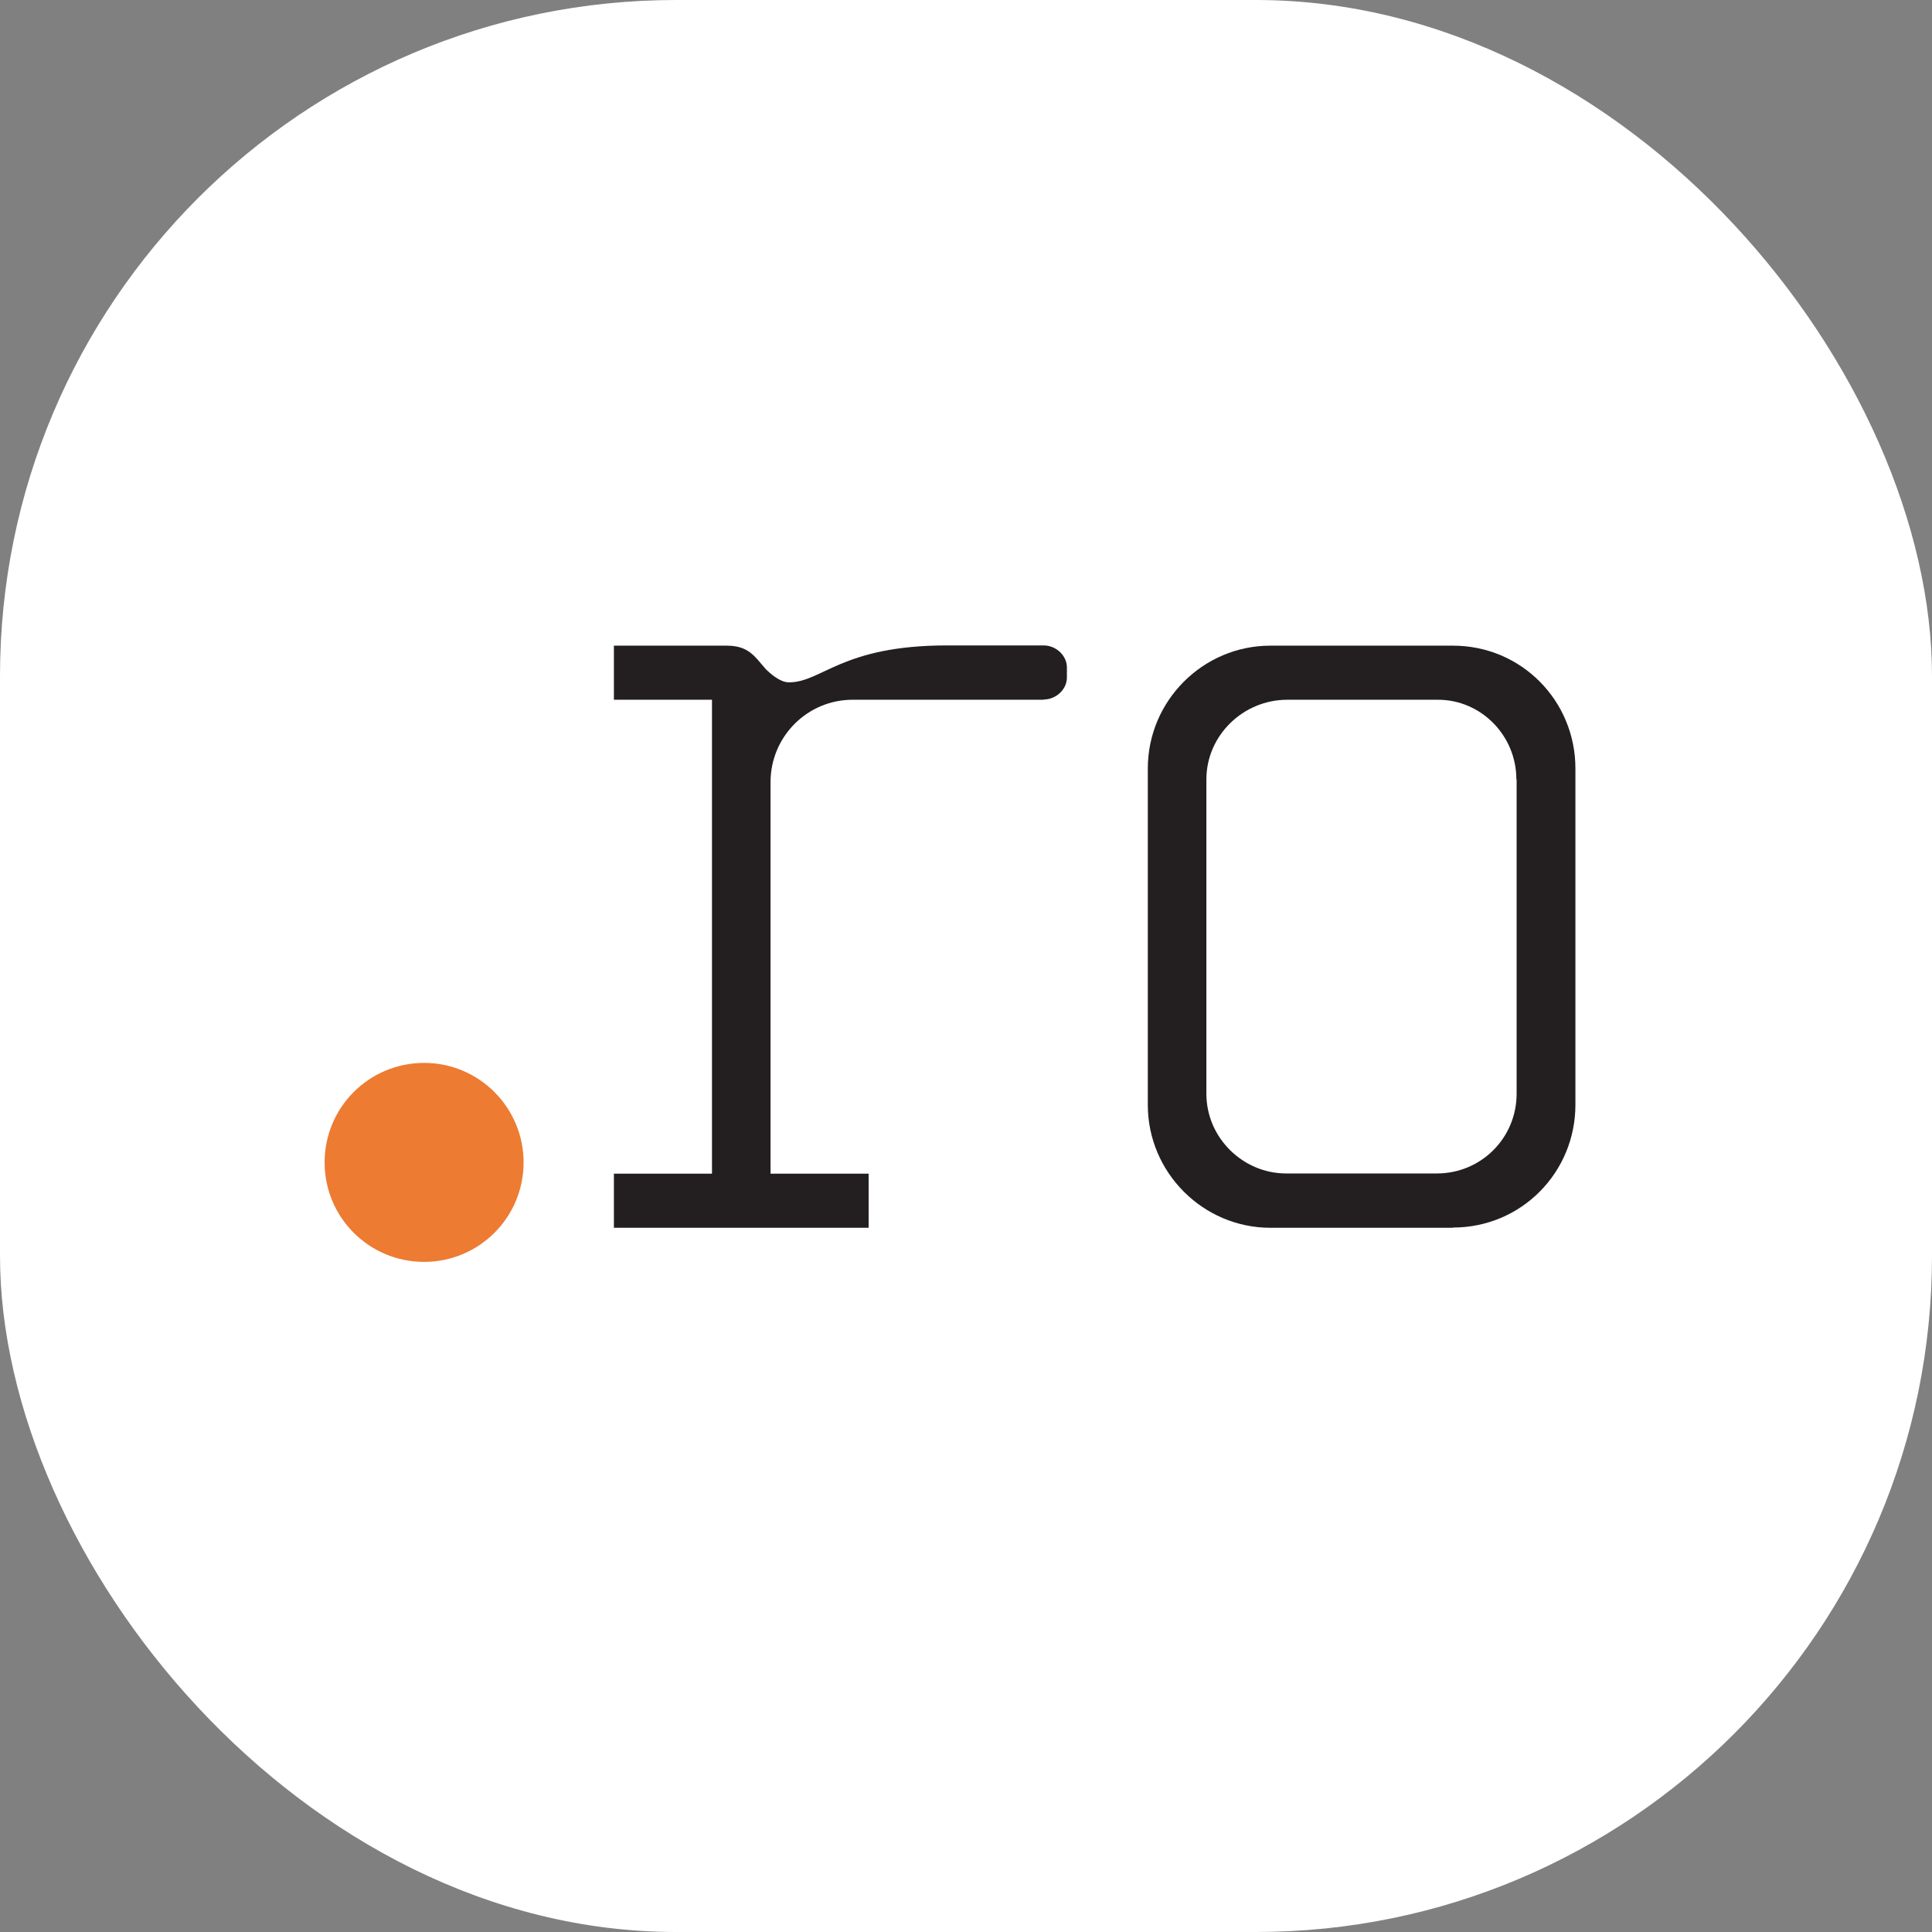
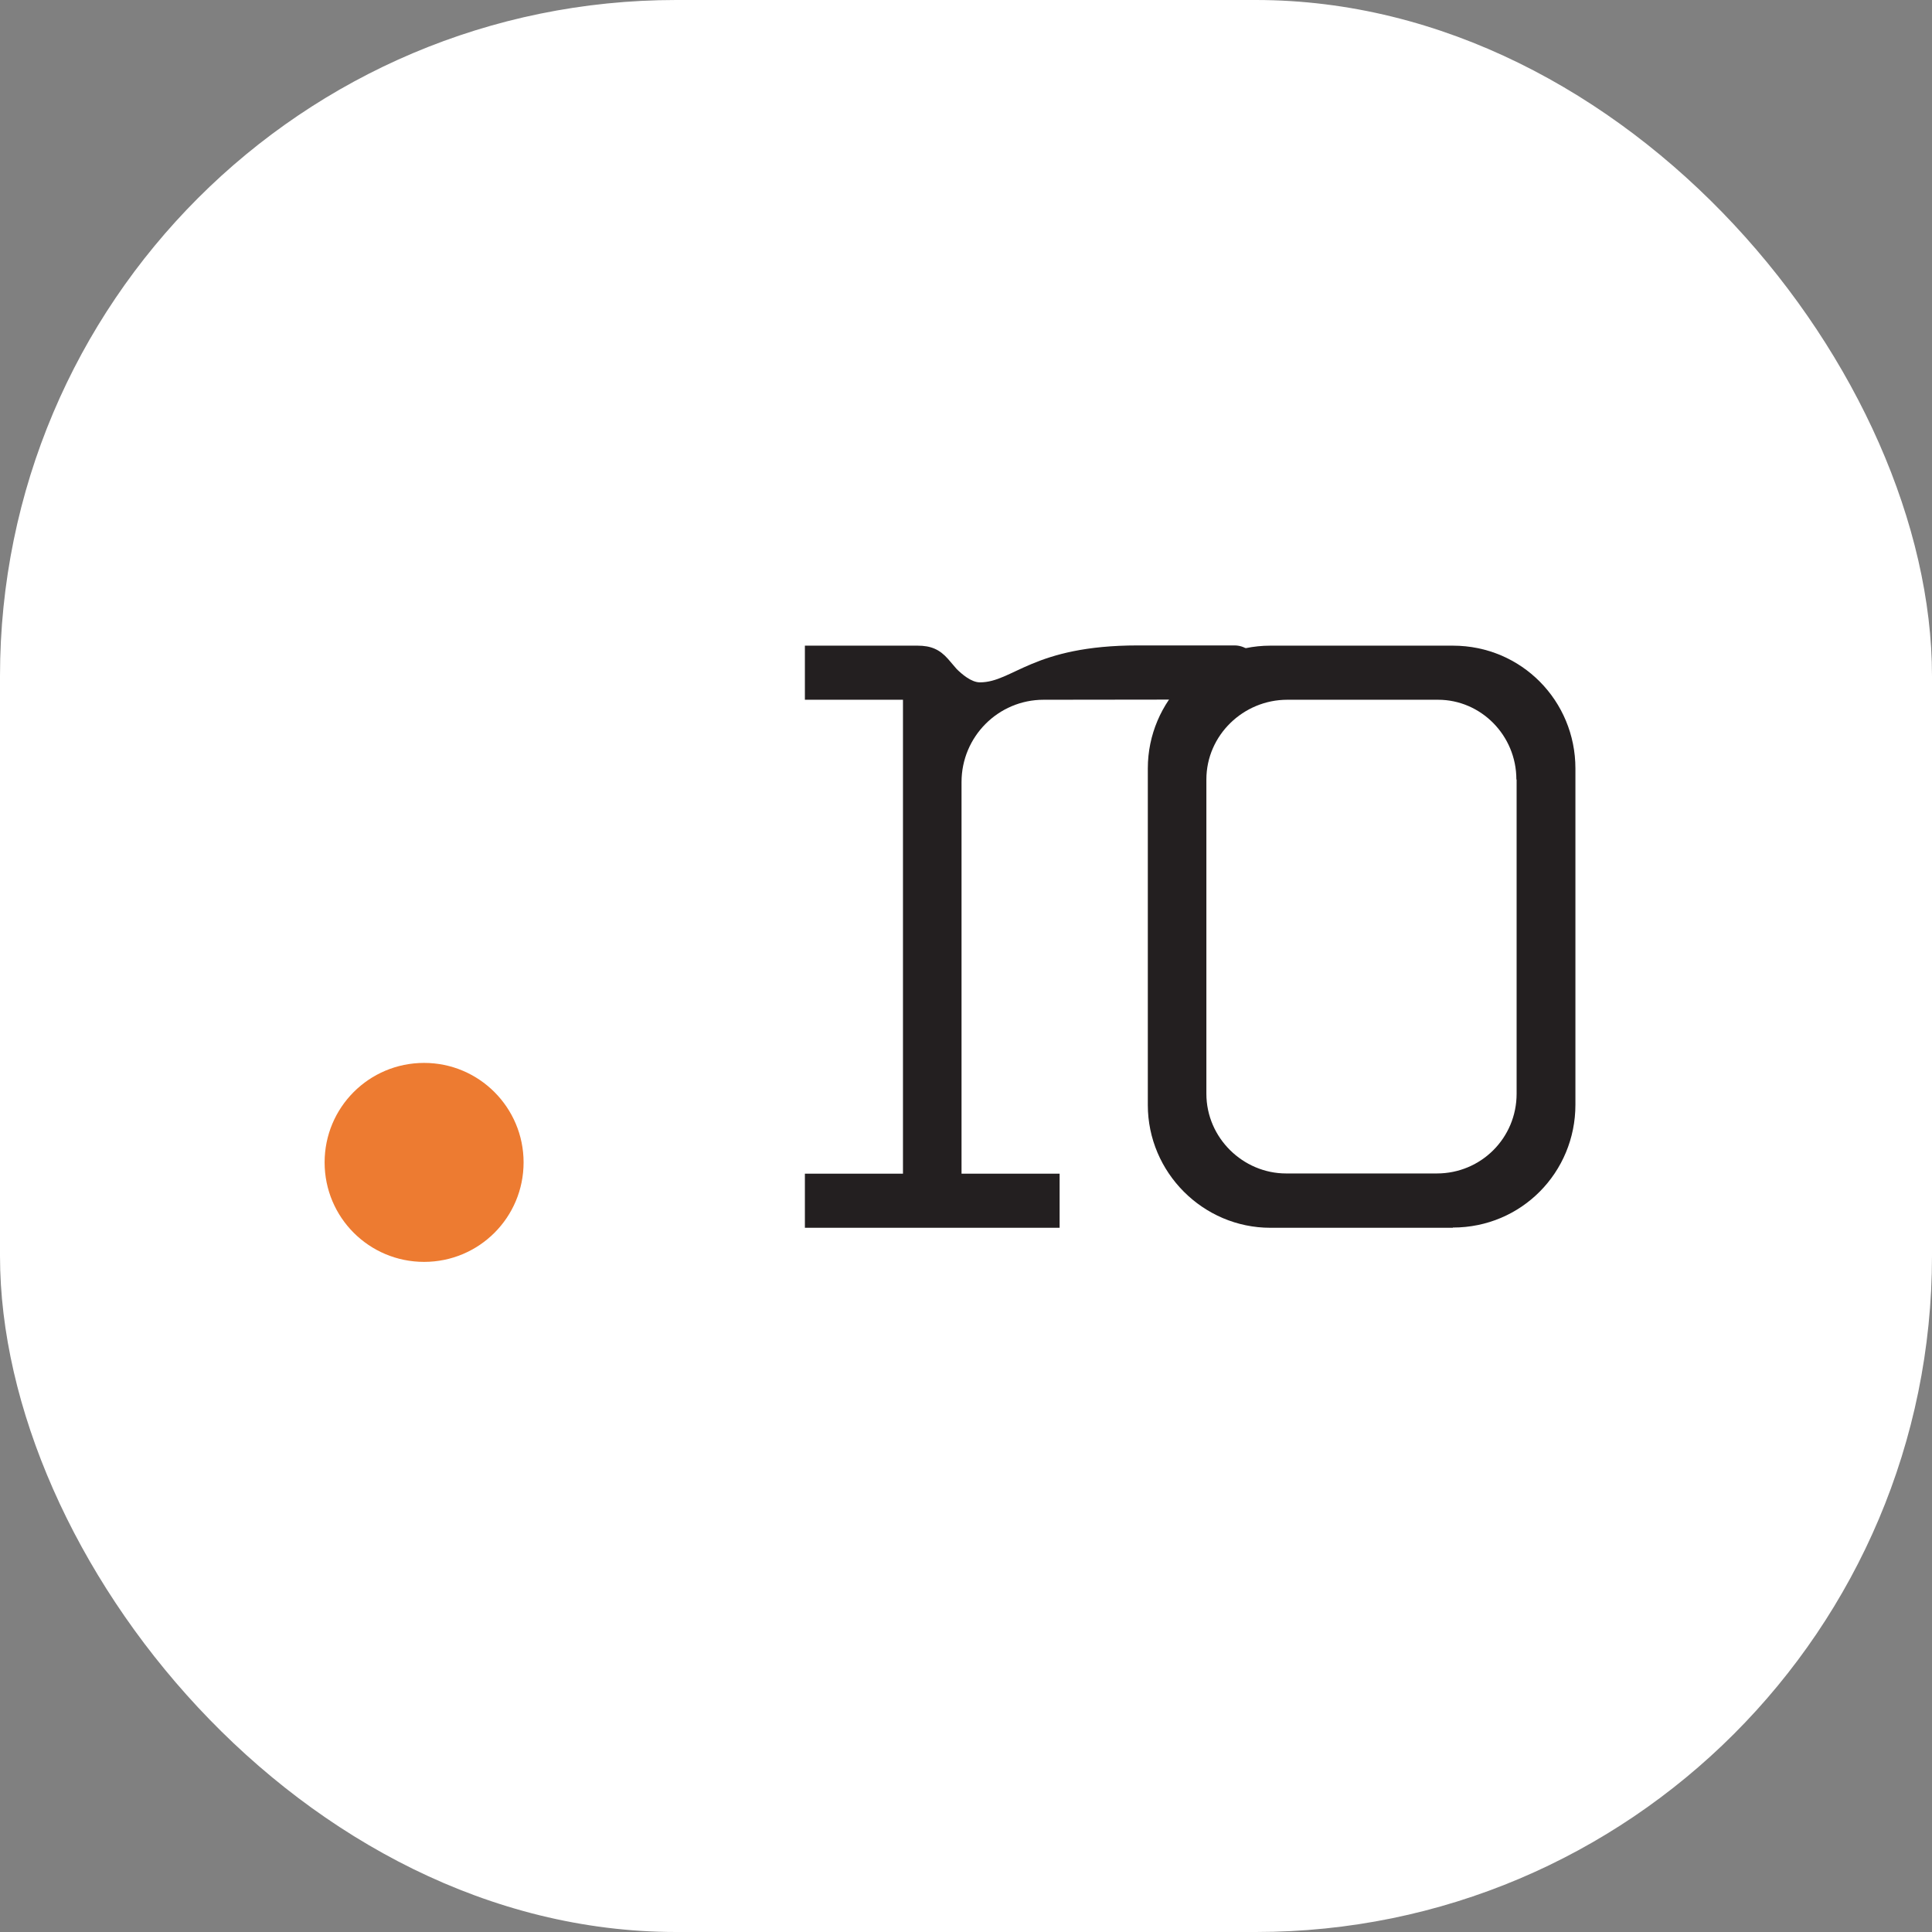
<svg xmlns="http://www.w3.org/2000/svg" version="1.1" width="1000" height="1000">
  <rect width="100%" height="100%" fill="#808080" stroke="none" />
  <style>
    #light-icon {
      display: inline;
    }
    #dark-icon {
      display: none;
    }

    @media (prefers-color-scheme: dark) {
      #light-icon {
        display: none;
      }
      #dark-icon {
        display: inline;
      }
    }
  </style>
  <g id="light-icon">
    <svg version="1.1" width="1000" height="1000">
      <g clip-path="url(#SvgjsClipPath1016)">
        <rect width="1000" height="1000" fill="#ffffff" />
        <g transform="matrix(12.174,0,0,12.174,150,311.304)">
          <svg version="1.1" width="57.5" height="31">
            <svg id="Layer_1" viewBox="0 0 57.5 31">
              <defs>
                <style>.cls-1{fill:#231f20;}.cls-2{fill:#ed7b31;}</style>
                <clipPath id="SvgjsClipPath1016">
                  <rect width="1000" height="1000" x="0" y="0" rx="350" ry="350" />
                </clipPath>
              </defs>
-               <path class="cls-1" d="M32.05,4.18h-8.12c-1.93,0-3.49,1.57-3.49,3.5v16.65h4.17v2.3h-10.83v-2.3h4.17V4.18h-4.17V1.88h4.79c.57,0,.94.16,1.3.57l.36.42c.21.21.62.57.99.57,1.41,0,2.24-1.57,6.72-1.57h4.11c.52,0,.99.42.99.94v.42c0,.52-.47.94-.99.94Z" />
+               <path class="cls-1" d="M32.05,4.18c-1.93,0-3.49,1.57-3.49,3.5v16.65h4.17v2.3h-10.83v-2.3h4.17V4.18h-4.17V1.88h4.79c.57,0,.94.16,1.3.57l.36.42c.21.21.62.57.99.57,1.41,0,2.24-1.57,6.72-1.57h4.11c.52,0,.99.42.99.94v.42c0,.52-.47.94-.99.94Z" />
              <path class="cls-1" d="M49.45,26.63h-7.76c-2.86,0-5.21-2.35-5.21-5.22V7.1c0-2.87,2.34-5.22,5.21-5.22h7.76c2.92,0,5.21,2.35,5.21,5.22v14.3c0,2.87-2.29,5.22-5.21,5.22ZM52.15,7.57c0-1.88-1.51-3.39-3.33-3.39h-6.41c-1.87,0-3.44,1.51-3.44,3.39v13.36c0,1.88,1.56,3.39,3.39,3.39h6.41c1.88,0,3.39-1.51,3.39-3.39V7.57Z" />
              <path class="cls-2" d="M9.94,23.85c0,2.34-1.89,4.23-4.23,4.23s-4.23-1.89-4.23-4.23,1.89-4.23,4.23-4.23,4.23,1.9,4.23,4.23Z" />
            </svg>
          </svg>
        </g>
      </g>
    </svg>
  </g>
  <g id="dark-icon">
    <svg version="1.1" width="1000" height="1000">
      <g clip-path="url(#SvgjsClipPath1017)">
        <rect width="1000" height="1000" fill="#ffffff" />
        <g transform="matrix(12.174,0,0,12.174,150,311.304)">
          <svg version="1.1" width="57.5" height="31">
            <svg id="Layer_1" viewBox="0 0 57.5 31">
              <defs>
                <style>.cls-1{fill:#231f20;}.cls-2{fill:#ed7b31;}</style>
                <clipPath id="SvgjsClipPath1017">
-                   <rect width="1000" height="1000" x="0" y="0" rx="350" ry="350" />
-                 </clipPath>
+                   </clipPath>
              </defs>
              <path class="cls-1" d="M32.05,4.18h-8.12c-1.93,0-3.49,1.57-3.49,3.5v16.65h4.17v2.3h-10.83v-2.3h4.17V4.18h-4.17V1.88h4.79c.57,0,.94.16,1.3.57l.36.42c.21.21.62.57.99.57,1.41,0,2.24-1.57,6.72-1.57h4.11c.52,0,.99.42.99.94v.42c0,.52-.47.94-.99.94Z" />
              <path class="cls-1" d="M49.45,26.63h-7.76c-2.86,0-5.21-2.35-5.21-5.22V7.1c0-2.87,2.34-5.22,5.21-5.22h7.76c2.92,0,5.21,2.35,5.21,5.22v14.3c0,2.87-2.29,5.22-5.21,5.22ZM52.15,7.57c0-1.88-1.51-3.39-3.33-3.39h-6.41c-1.87,0-3.44,1.51-3.44,3.39v13.36c0,1.88,1.56,3.39,3.39,3.39h6.41c1.88,0,3.39-1.51,3.39-3.39V7.57Z" />
-               <path class="cls-2" d="M9.94,23.85c0,2.34-1.89,4.23-4.23,4.23s-4.23-1.89-4.23-4.23,1.89-4.23,4.23-4.23,4.23,1.9,4.23,4.23Z" />
            </svg>
          </svg>
        </g>
      </g>
    </svg>
  </g>
</svg>